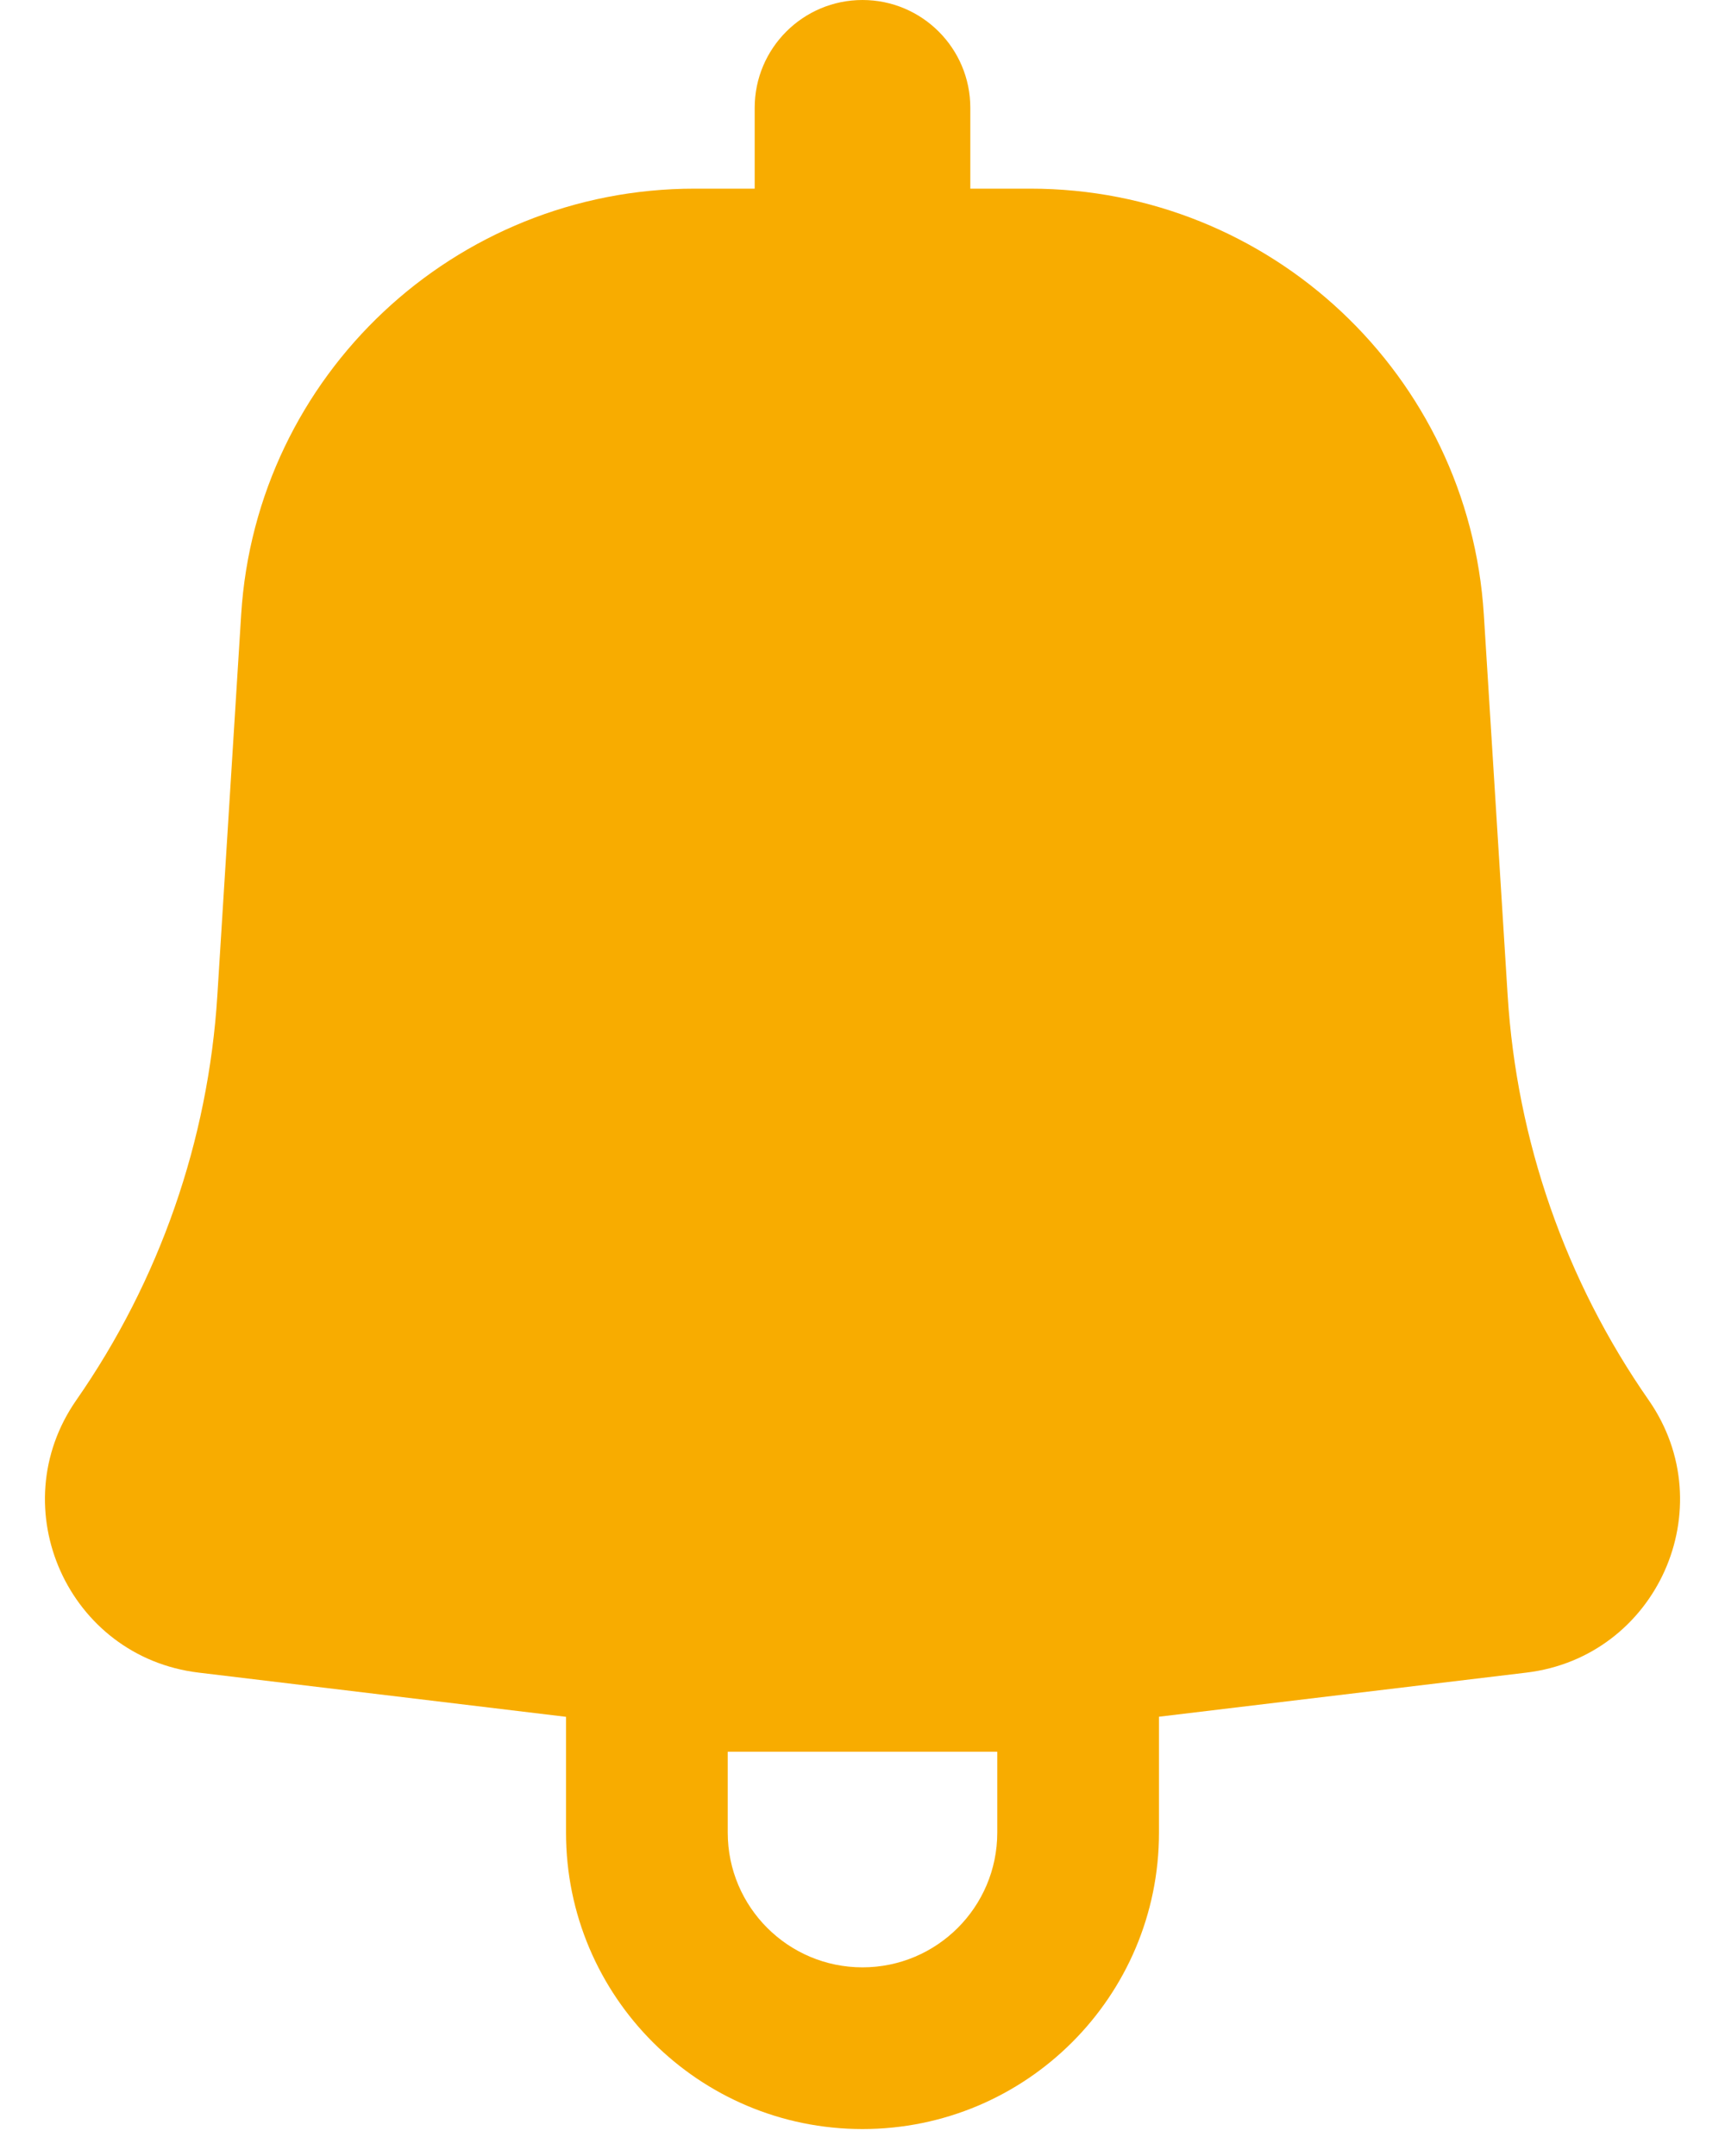
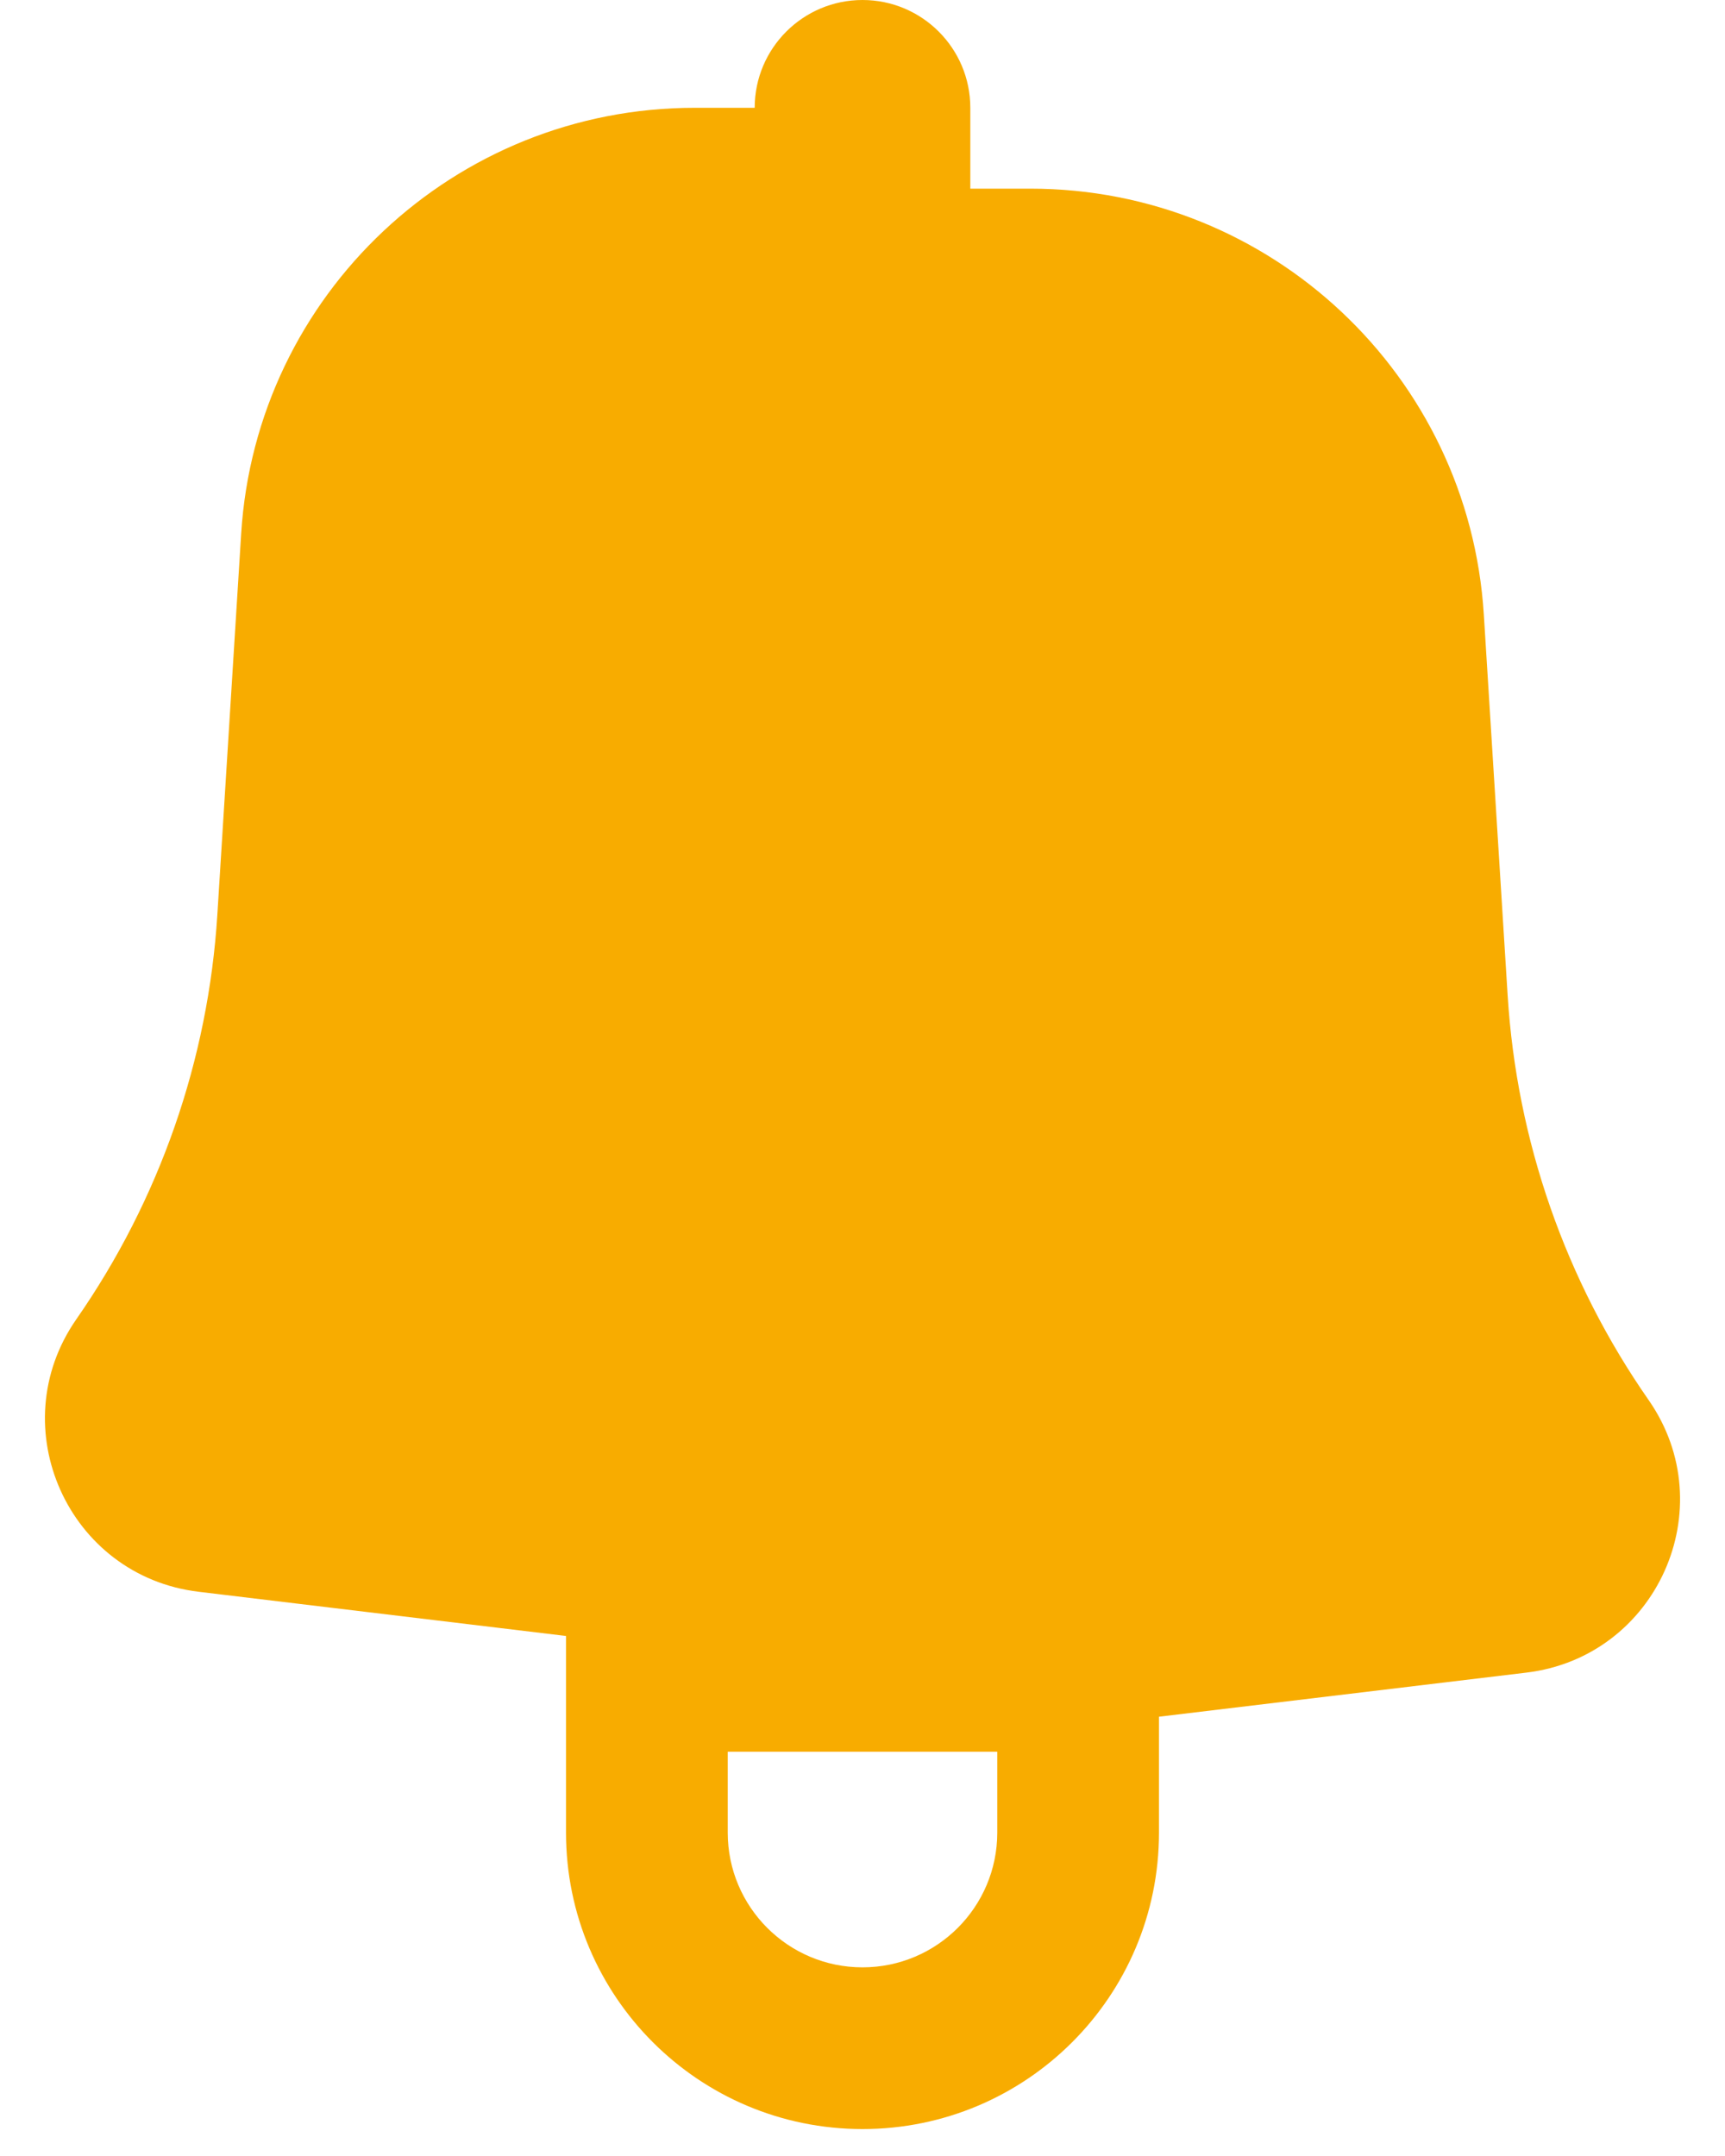
<svg xmlns="http://www.w3.org/2000/svg" width="16" height="20" viewBox="0 0 16 20">
  <g fill="none" fill-rule="evenodd">
    <g fill="#f8ac00">
-       <path d="M579 1740c0-.552-.448-1-1-1s-1 .448-1 1v.75h-.557c-2.225 0-4.067 1.73-4.206 3.95l-.221 3.534c-.084 1.347-.537 2.646-1.308 3.754-.696 1-.076 2.383 1.135 2.528l3.407.41V1756c0 1.519 1.231 2.75 2.75 2.75s2.75-1.231 2.75-2.75v-1.075l3.407-.409c1.211-.145 1.831-1.527 1.135-2.528-.772-1.108-1.224-2.407-1.308-3.754l-.221-3.533c-.139-2.221-1.98-3.951-4.206-3.951H579v-.75zm-2.25 16c0 .69.56 1.25 1.25 1.25s1.25-.56 1.25-1.25v-.75h-2.5v.75z" transform="translate(-570 -1739)" />
+       <path d="M579 1740c0-.552-.448-1-1-1s-1 .448-1 1h-.557c-2.225 0-4.067 1.73-4.206 3.95l-.221 3.534c-.084 1.347-.537 2.646-1.308 3.754-.696 1-.076 2.383 1.135 2.528l3.407.41V1756c0 1.519 1.231 2.75 2.75 2.75s2.75-1.231 2.75-2.75v-1.075l3.407-.409c1.211-.145 1.831-1.527 1.135-2.528-.772-1.108-1.224-2.407-1.308-3.754l-.221-3.533c-.139-2.221-1.98-3.951-4.206-3.951H579v-.75zm-2.25 16c0 .69.56 1.25 1.25 1.25s1.25-.56 1.25-1.25v-.75h-2.5v.75z" transform="translate(-570 -1739)" />
    </g>
  </g>
</svg>